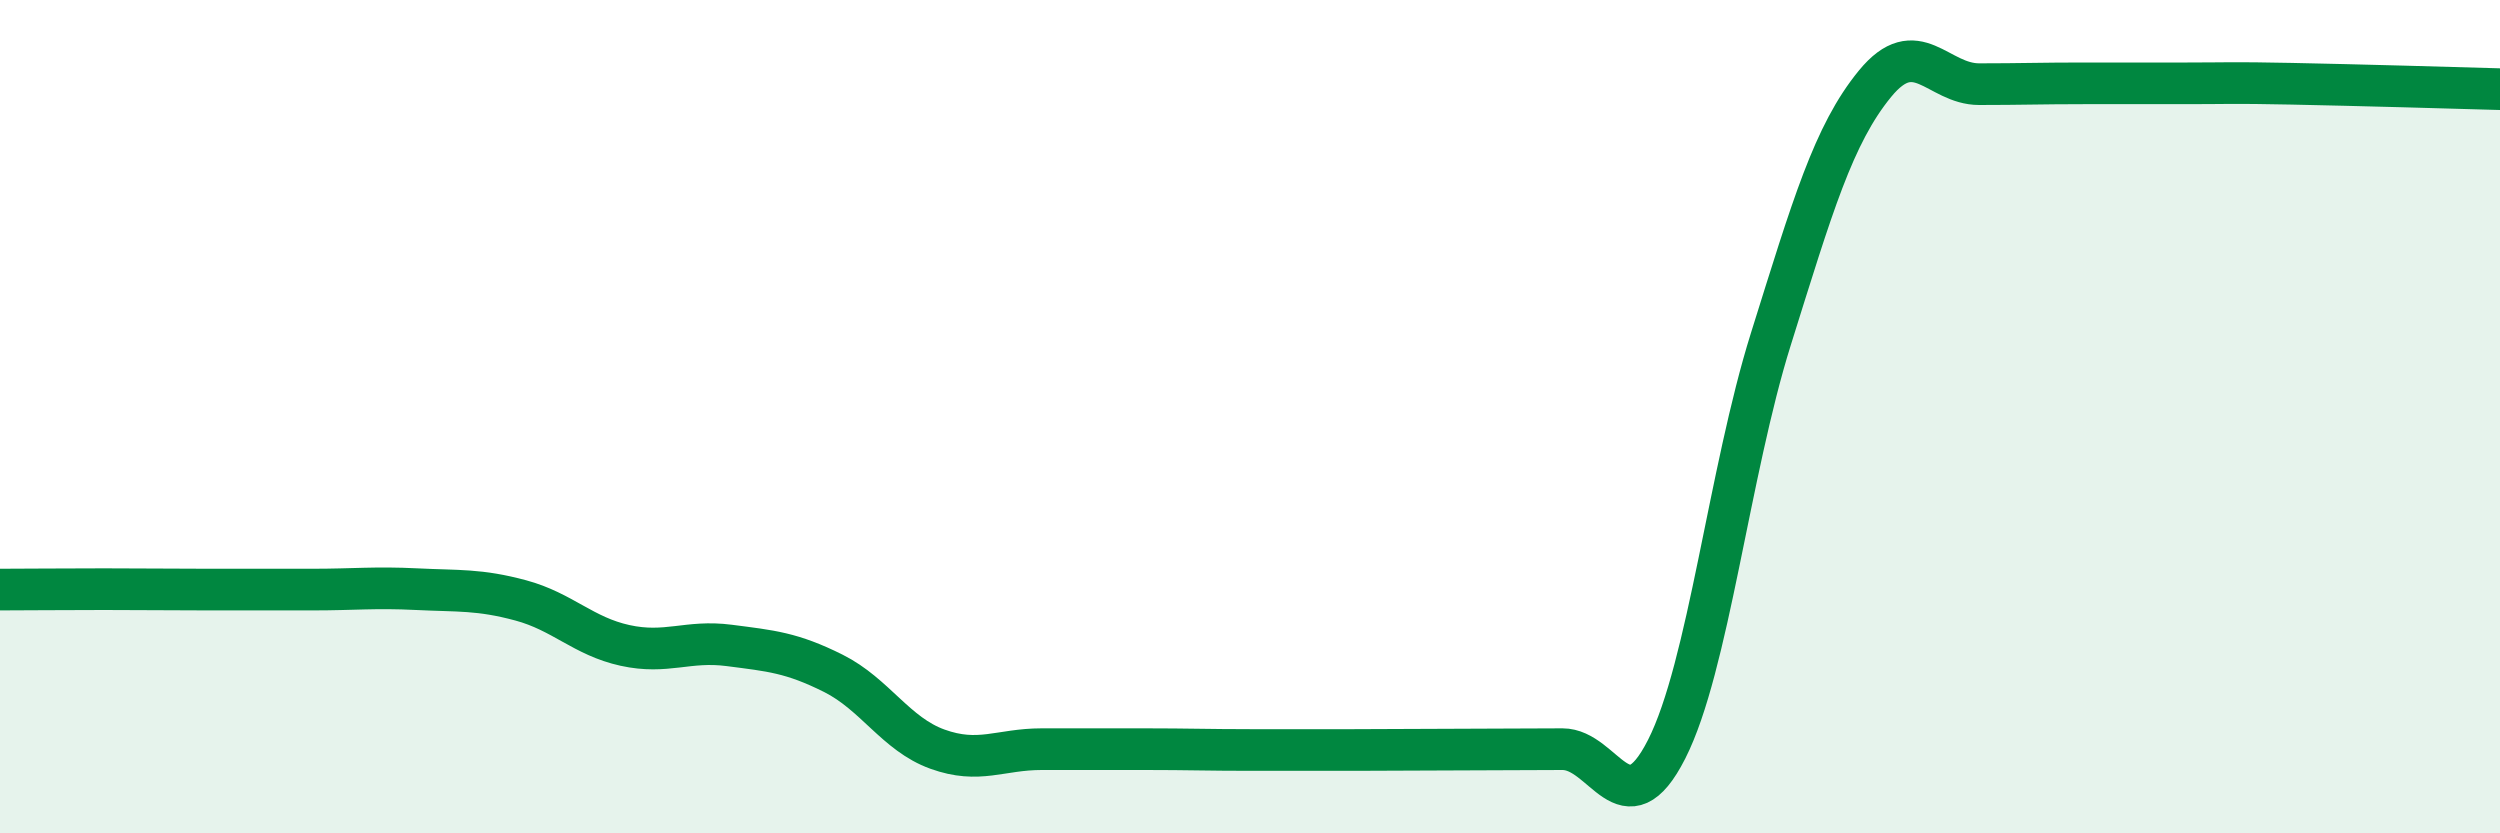
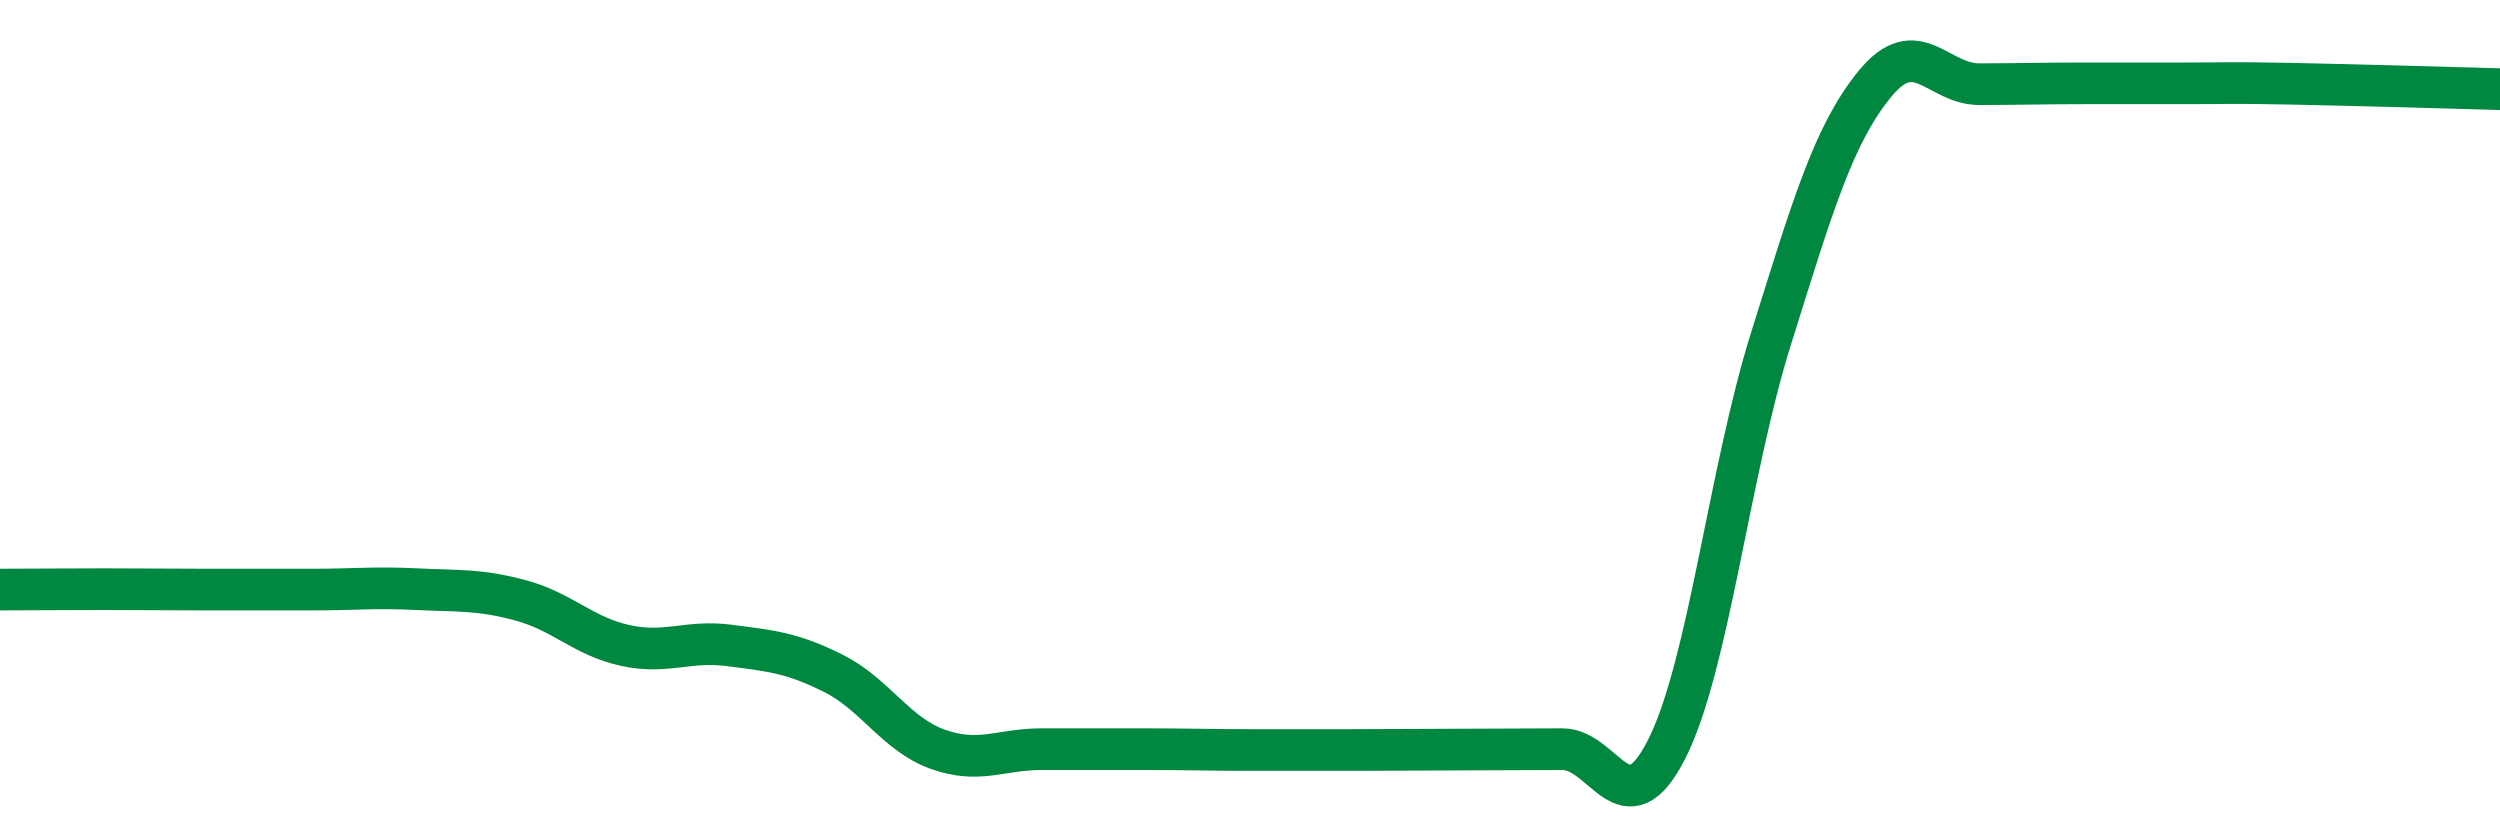
<svg xmlns="http://www.w3.org/2000/svg" width="60" height="20" viewBox="0 0 60 20">
-   <path d="M 0,14.15 C 0.5,14.15 1.5,14.14 2.5,14.14 C 3.5,14.14 4,14.15 5,14.15 C 6,14.15 6.5,14.15 7.5,14.15 C 8.5,14.15 9,14.09 10,14.14 C 11,14.19 11.5,14.14 12.5,14.41 C 13.5,14.68 14,15.27 15,15.49 C 16,15.71 16.5,15.36 17.5,15.49 C 18.5,15.62 19,15.66 20,16.16 C 21,16.66 21.5,17.62 22.5,17.98 C 23.5,18.34 24,17.98 25,17.98 C 26,17.98 26.5,17.98 27.5,17.98 C 28.5,17.98 29,18 30,18 C 31,18 31.5,18 32.5,18 C 33.5,18 34,17.99 35,17.99 C 36,17.99 36.5,17.98 37.5,17.98 C 38.5,17.98 39,19.95 40,17.98 C 41,16.01 41.5,11.33 42.5,8.14 C 43.5,4.95 44,3.23 45,2.01 C 46,0.79 46.5,2.02 47.5,2.02 C 48.5,2.02 49,2 50,2 C 51,2 51.5,2 52.5,2 C 53.5,2 53.5,1.98 55,2.01 C 56.5,2.04 59,2.11 60,2.14L60 20L0 20Z" fill="#008740" opacity="0.1" stroke-linecap="round" stroke-linejoin="round" />
  <path d="M 0,14.15 C 0.5,14.15 1.5,14.14 2.5,14.14 C 3.5,14.14 4,14.15 5,14.15 C 6,14.15 6.5,14.15 7.5,14.15 C 8.5,14.15 9,14.09 10,14.14 C 11,14.19 11.5,14.14 12.5,14.41 C 13.5,14.68 14,15.27 15,15.49 C 16,15.71 16.5,15.36 17.5,15.49 C 18.5,15.62 19,15.66 20,16.16 C 21,16.66 21.5,17.62 22.5,17.98 C 23.5,18.34 24,17.98 25,17.98 C 26,17.98 26.5,17.98 27.5,17.98 C 28.5,17.98 29,18 30,18 C 31,18 31.5,18 32.5,18 C 33.5,18 34,17.99 35,17.99 C 36,17.99 36.5,17.98 37.5,17.98 C 38.5,17.98 39,19.95 40,17.98 C 41,16.01 41.5,11.33 42.5,8.14 C 43.5,4.95 44,3.23 45,2.01 C 46,0.79 46.5,2.02 47.5,2.02 C 48.5,2.02 49,2 50,2 C 51,2 51.5,2 52.5,2 C 53.5,2 53.5,1.98 55,2.01 C 56.5,2.04 59,2.11 60,2.14" stroke="#008740" stroke-width="1" fill="none" stroke-linecap="round" stroke-linejoin="round" />
</svg>